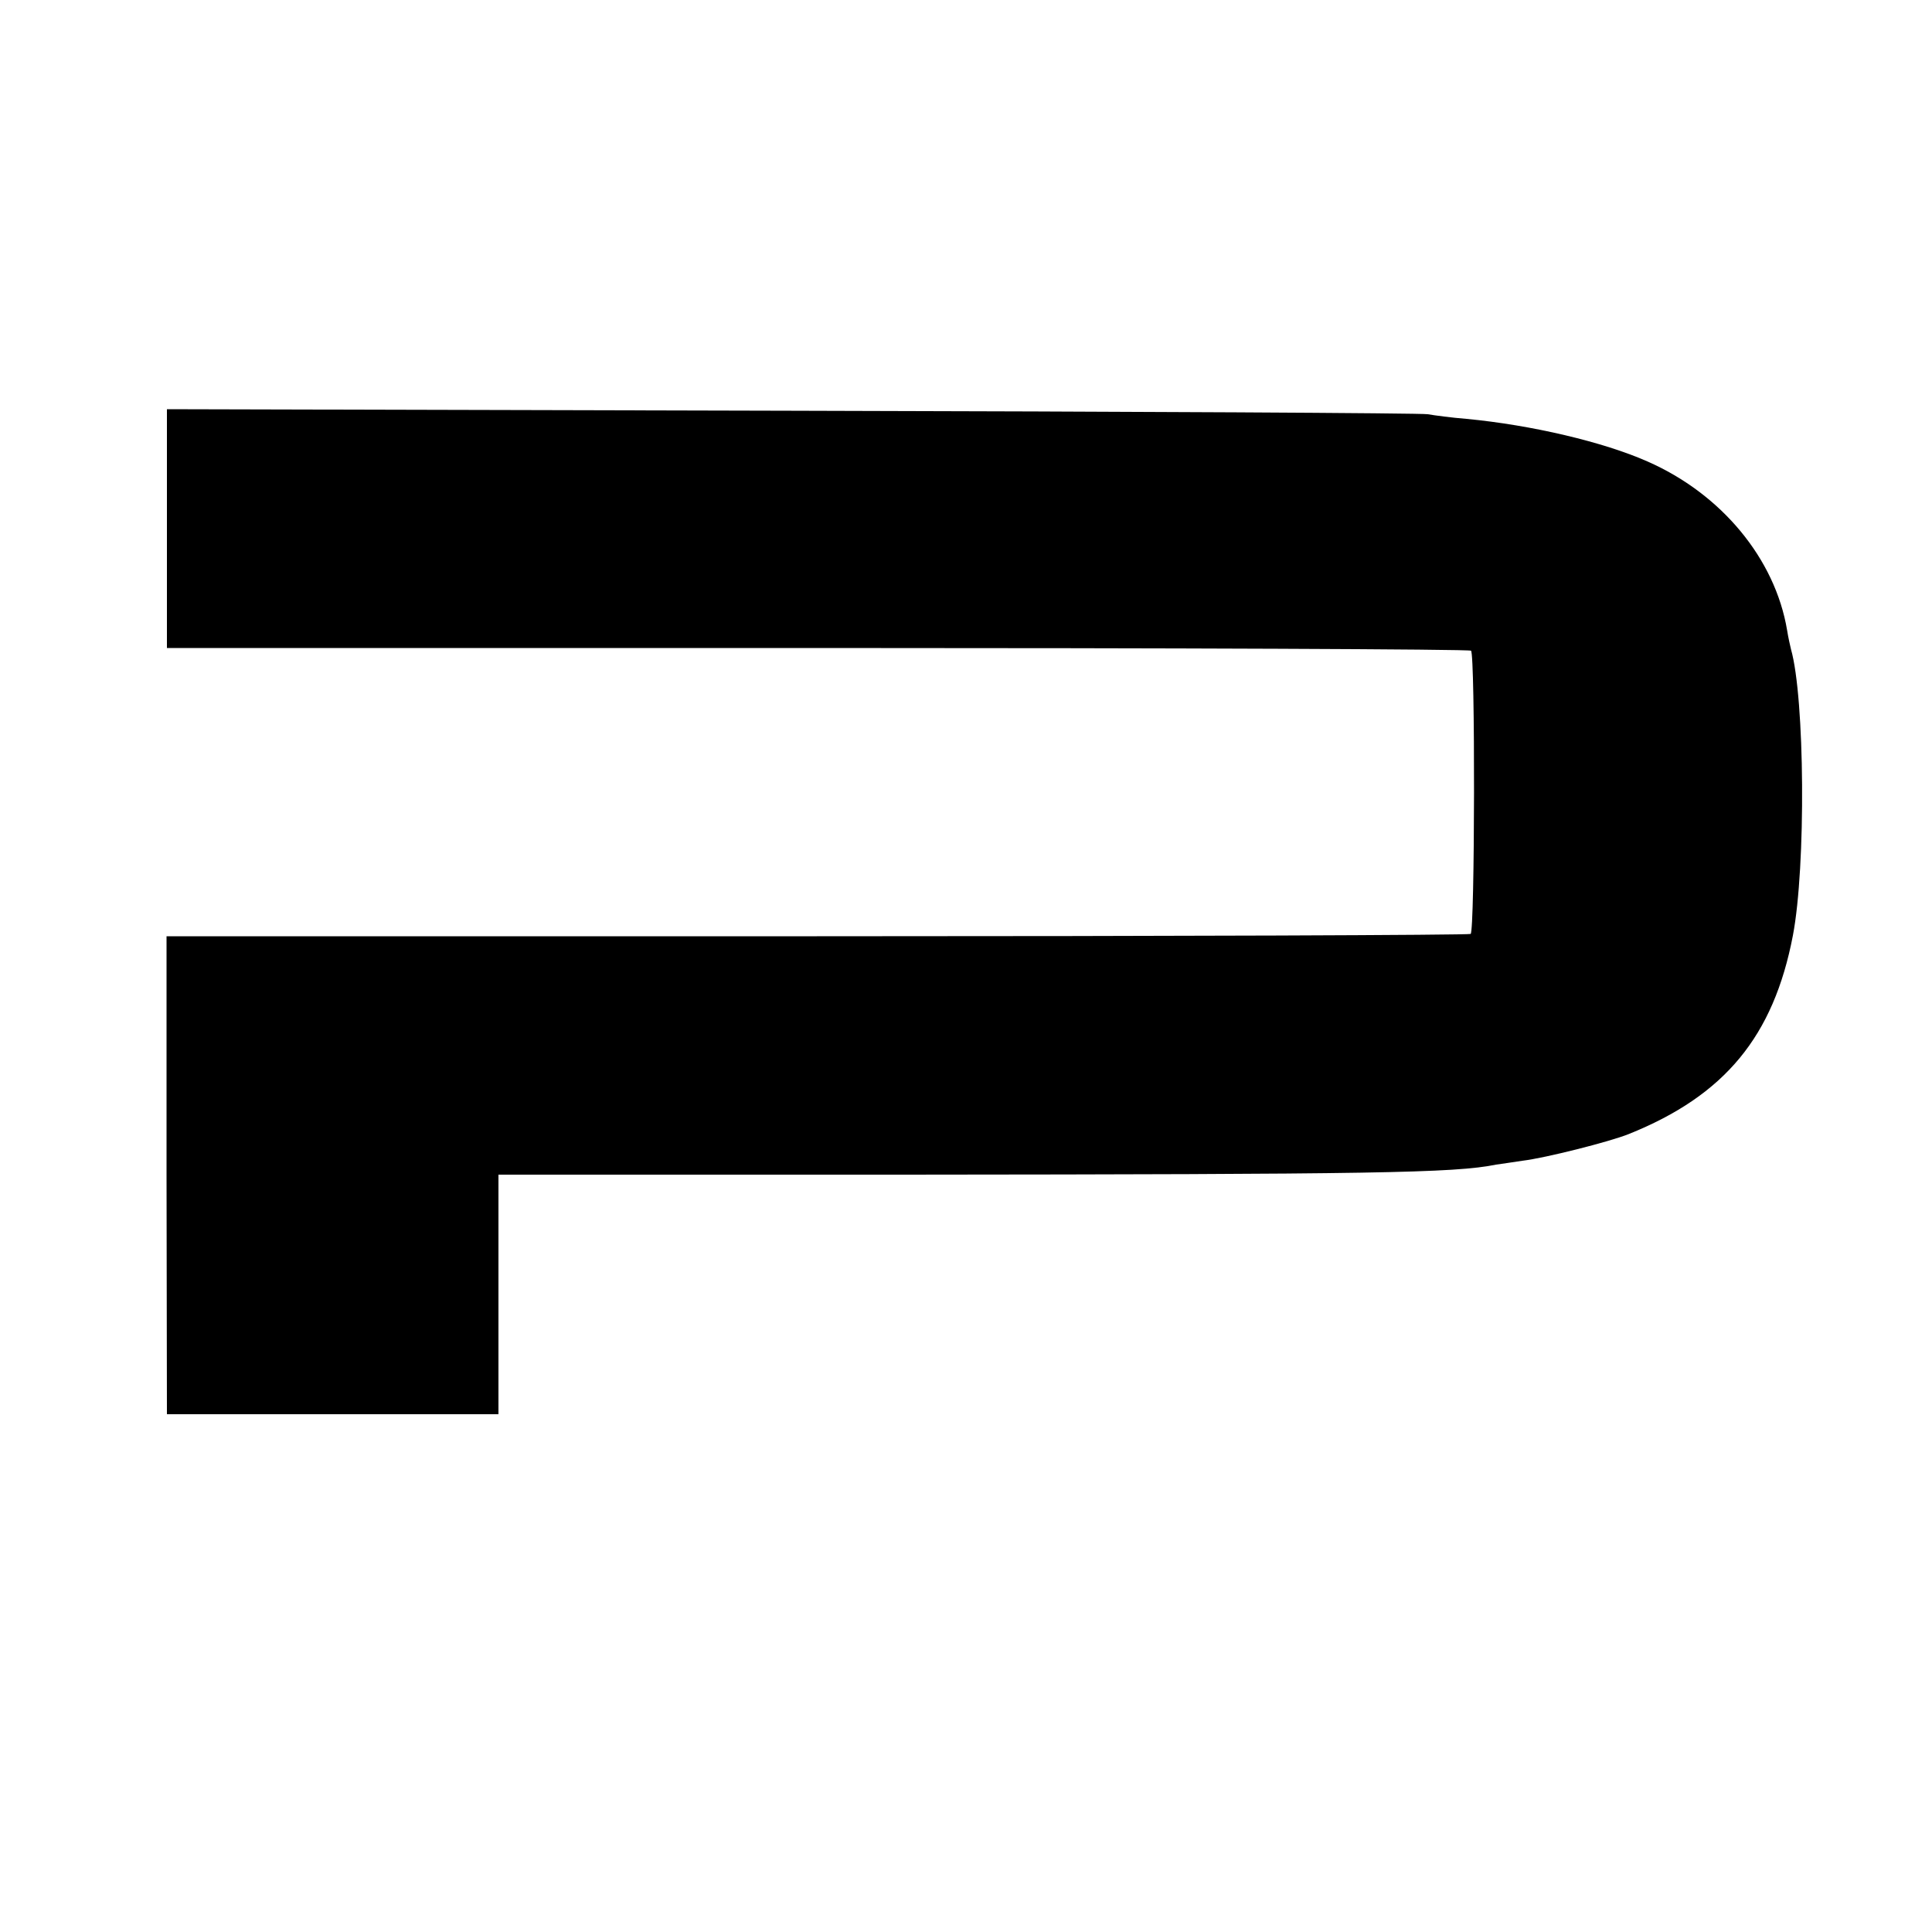
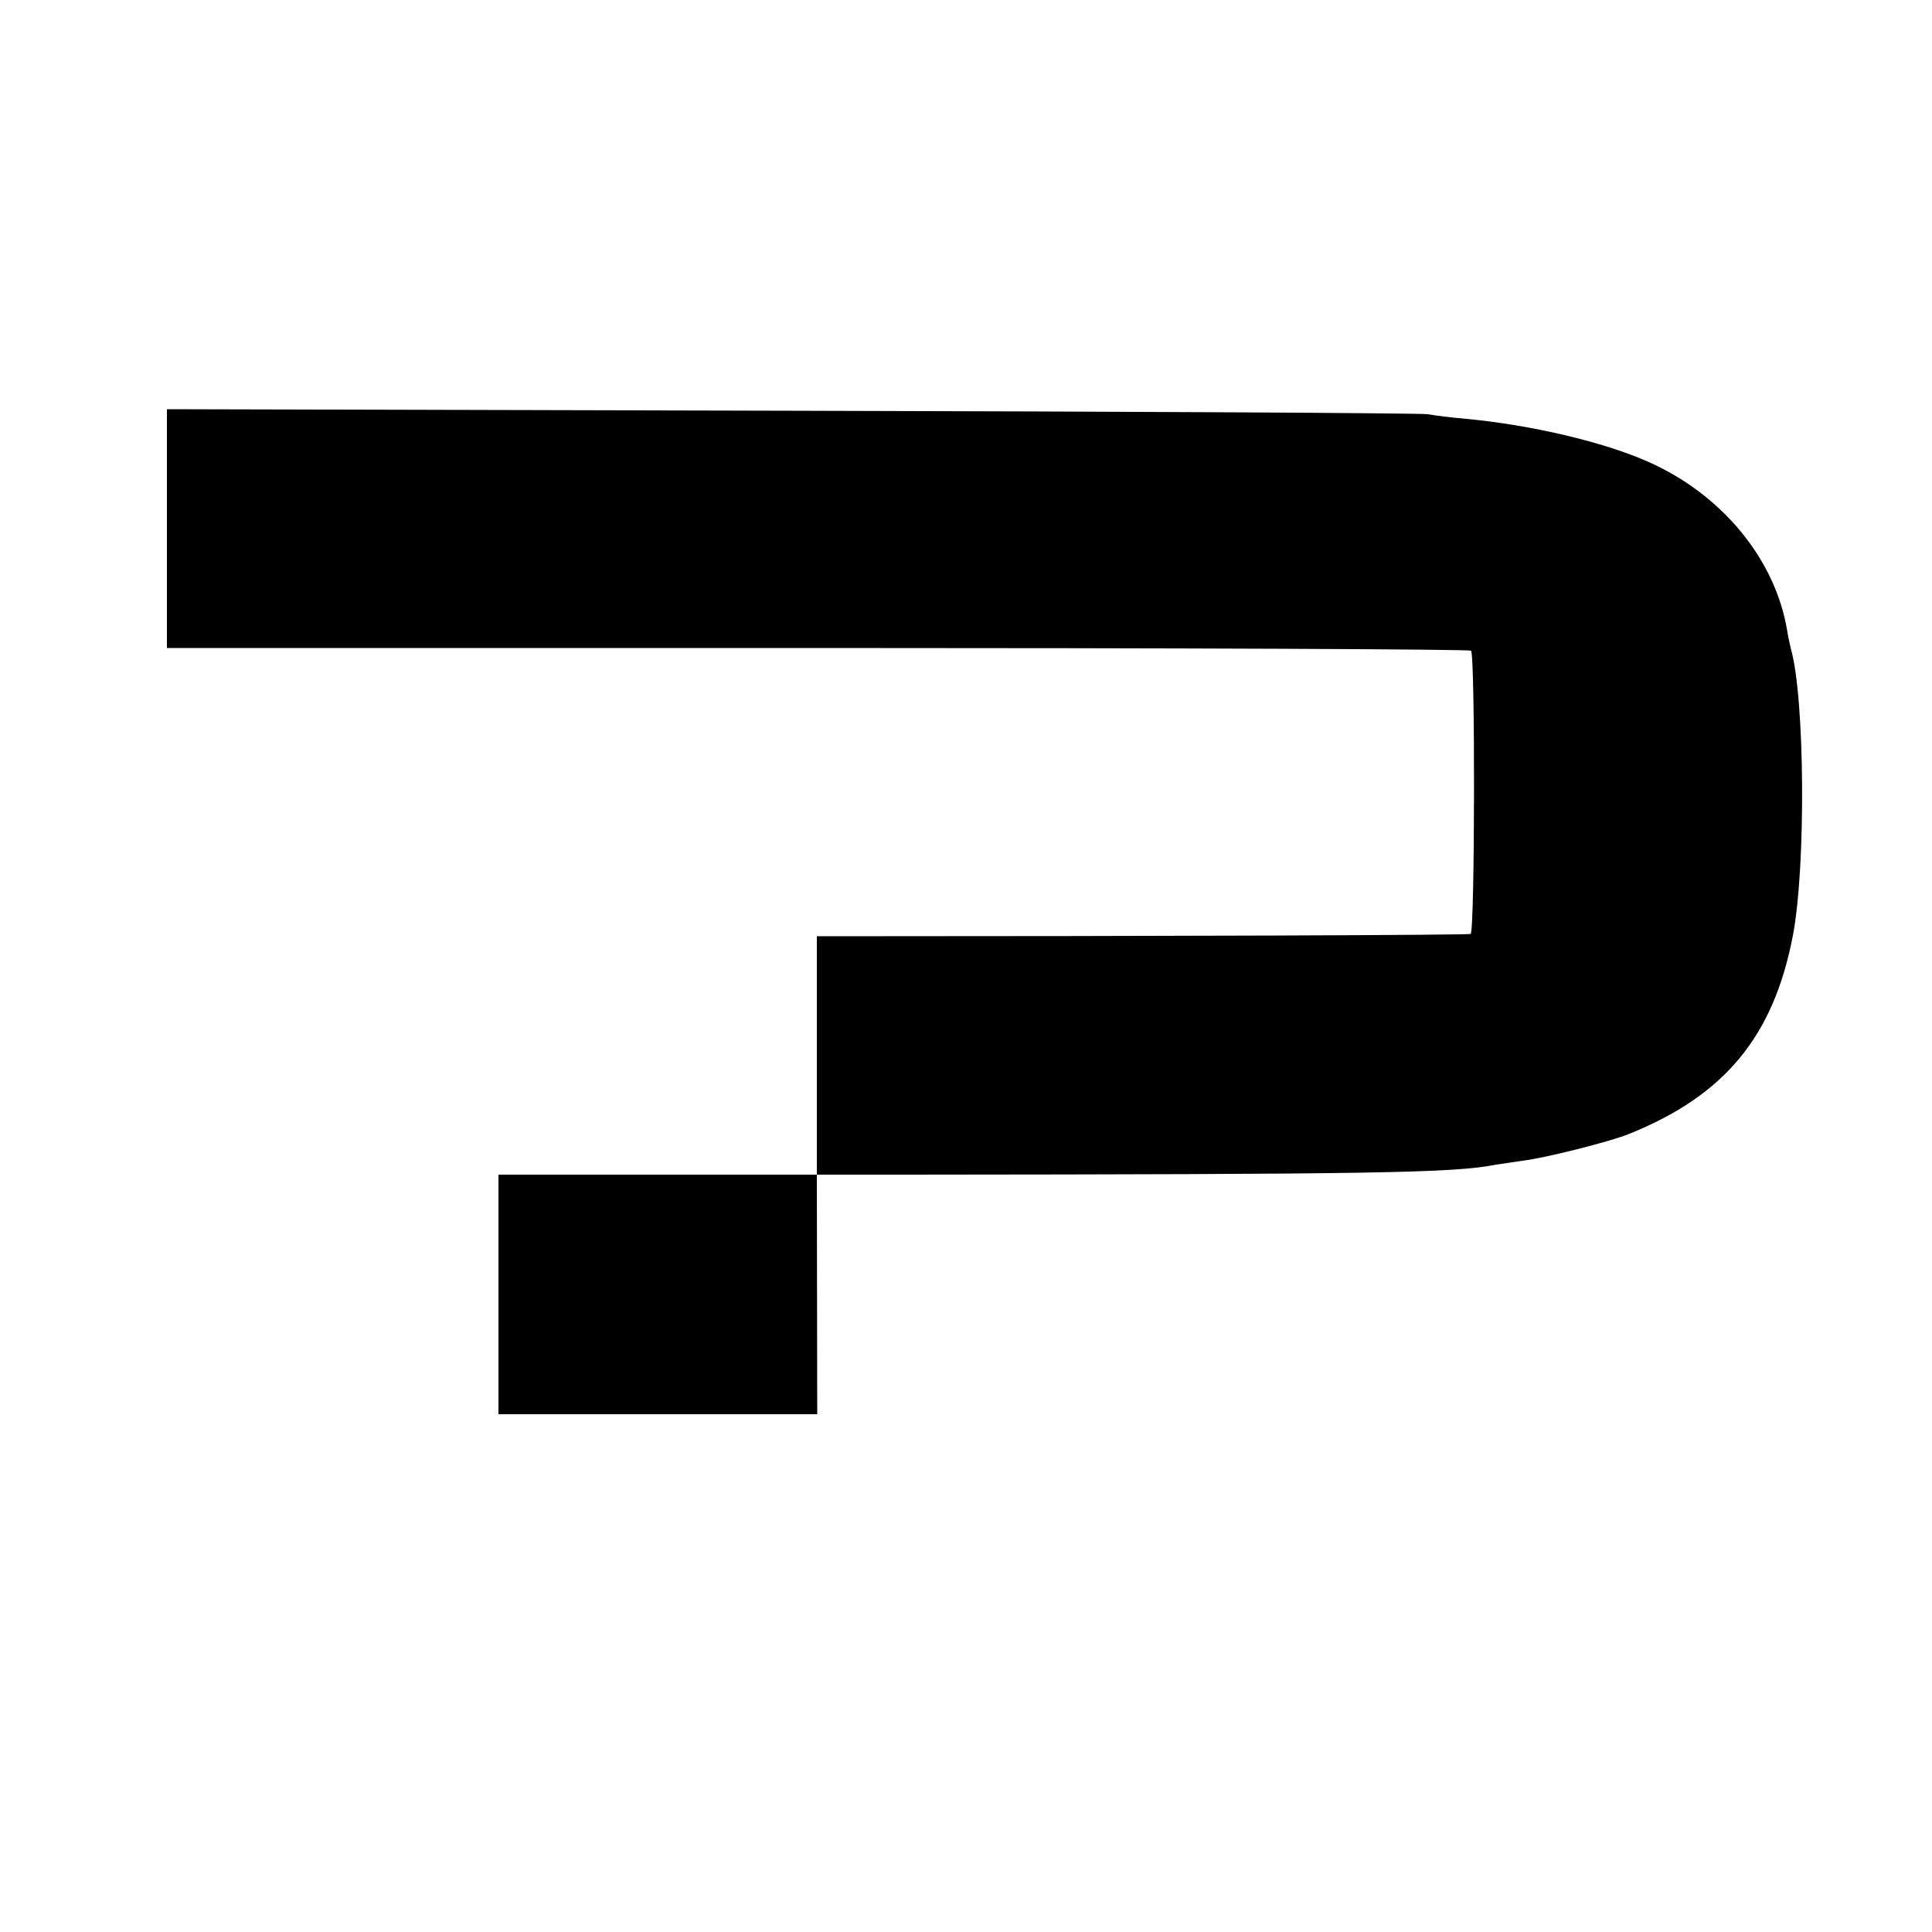
<svg xmlns="http://www.w3.org/2000/svg" version="1" width="666.667" height="666.667" viewBox="0 0 500 500">
-   <path d="M43.2 136.8v30.9h168.4c92.6 0 168.7.3 169.1.7 1.1 1 1 72.7-.1 73.3-.5.3-76.6.6-169.2.6H43.1v61.8l.1 61.9H129v-62h105.3c120.9-.1 142.1-.4 152.9-2.6 1.3-.2 4.3-.6 6.8-1 5.9-.7 22.5-4.9 27.5-6.9 24.9-10 37.5-25.3 42.5-51.4 3.4-17.8 3.1-61.5-.5-74.1-.2-.8-.7-3-1-4.9-3.1-18.5-17-35.3-36.2-43.7-11.3-5-29.9-9.4-46.8-11-3.8-.3-8.3-.9-10-1.2-1.6-.3-75.7-.7-164.7-.9l-161.6-.4v30.9z" />
+   <path d="M43.2 136.8v30.9h168.4c92.6 0 168.7.3 169.1.7 1.1 1 1 72.7-.1 73.3-.5.3-76.6.6-169.2.6v61.8l.1 61.9H129v-62h105.3c120.9-.1 142.1-.4 152.9-2.6 1.3-.2 4.3-.6 6.8-1 5.9-.7 22.5-4.9 27.5-6.9 24.9-10 37.5-25.3 42.5-51.4 3.4-17.8 3.1-61.5-.5-74.1-.2-.8-.7-3-1-4.9-3.1-18.5-17-35.3-36.2-43.7-11.3-5-29.9-9.4-46.8-11-3.8-.3-8.3-.9-10-1.2-1.6-.3-75.7-.7-164.7-.9l-161.6-.4v30.9z" />
</svg>